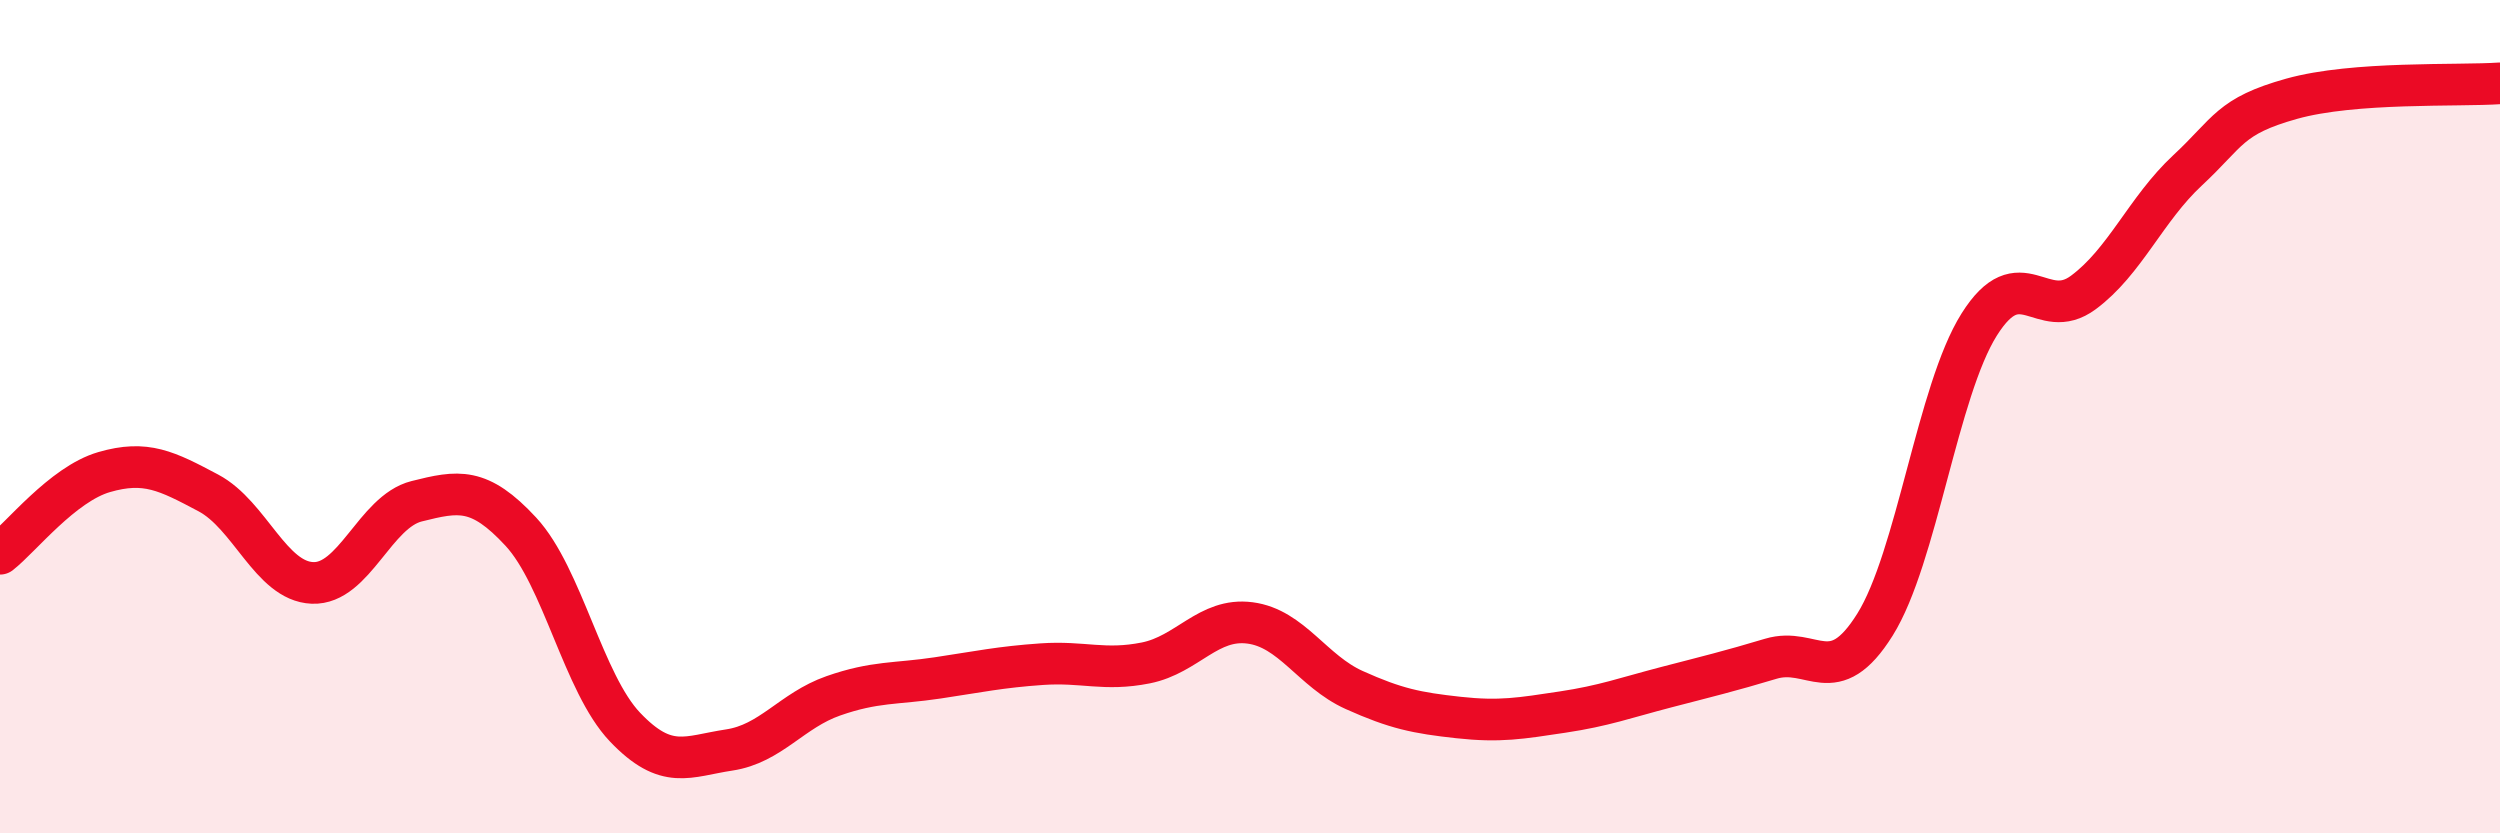
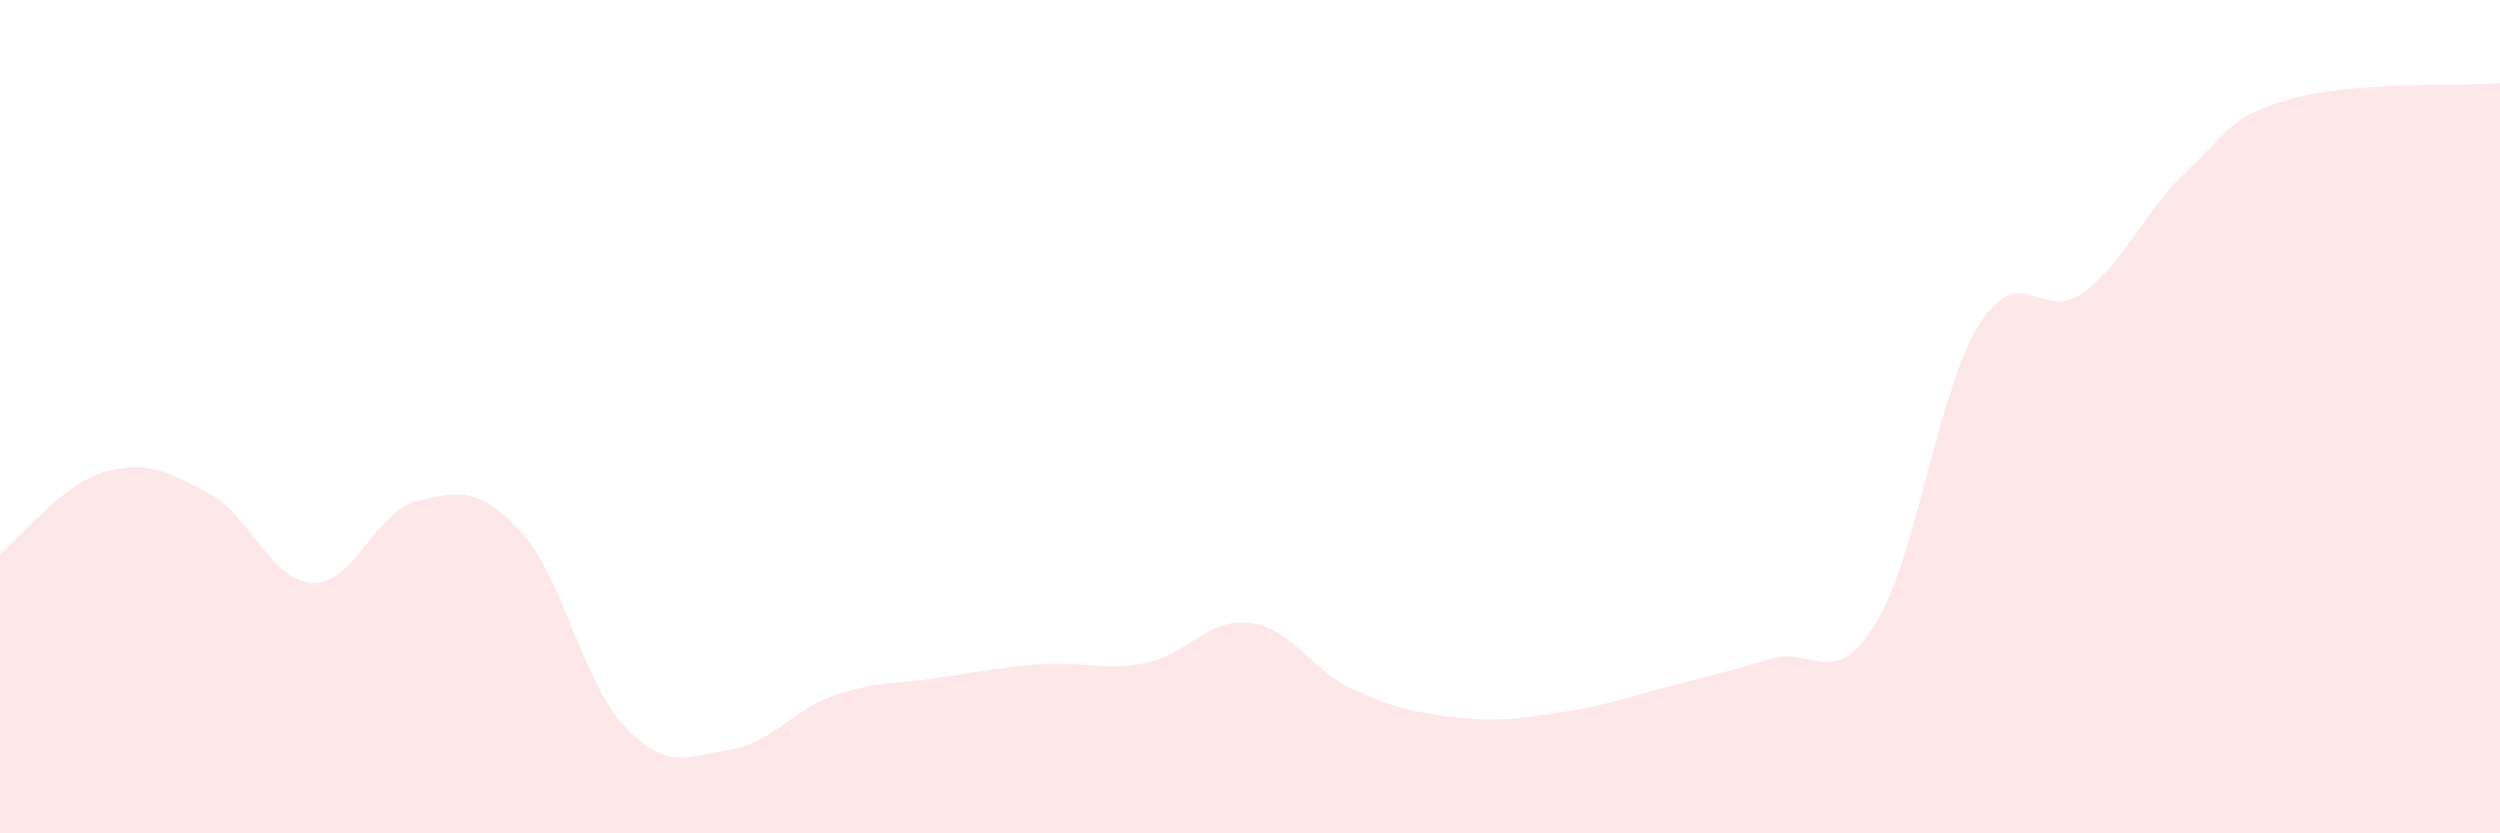
<svg xmlns="http://www.w3.org/2000/svg" width="60" height="20" viewBox="0 0 60 20">
  <path d="M 0,13.29 C 0.5,12.9 1.5,11.62 2.5,11.33 C 3.5,11.04 4,11.3 5,11.83 C 6,12.36 6.5,13.95 7.5,13.99 C 8.5,14.03 9,12.28 10,12.03 C 11,11.78 11.5,11.68 12.5,12.76 C 13.5,13.84 14,16.4 15,17.45 C 16,18.5 16.5,18.15 17.5,18 C 18.5,17.85 19,17.05 20,16.7 C 21,16.35 21.5,16.42 22.5,16.27 C 23.5,16.12 24,16.01 25,15.94 C 26,15.87 26.5,16.11 27.5,15.91 C 28.5,15.71 29,14.82 30,14.95 C 31,15.08 31.5,16.11 32.5,16.56 C 33.5,17.01 34,17.11 35,17.22 C 36,17.33 36.5,17.24 37.5,17.09 C 38.5,16.94 39,16.75 40,16.49 C 41,16.23 41.5,16.11 42.5,15.81 C 43.5,15.51 44,16.59 45,14.99 C 46,13.39 46.5,9.38 47.5,7.79 C 48.5,6.2 49,7.76 50,7.02 C 51,6.28 51.5,5.02 52.5,4.09 C 53.5,3.16 53.5,2.79 55,2.37 C 56.5,1.95 59,2.07 60,2L60 20L0 20Z" fill="#EB0A25" opacity="0.1" stroke-linecap="round" stroke-linejoin="round" />
-   <path d="M 0,13.29 C 0.5,12.9 1.5,11.62 2.5,11.33 C 3.5,11.04 4,11.3 5,11.83 C 6,12.36 6.5,13.95 7.5,13.99 C 8.5,14.03 9,12.28 10,12.03 C 11,11.78 11.5,11.68 12.5,12.76 C 13.5,13.84 14,16.4 15,17.45 C 16,18.5 16.5,18.15 17.5,18 C 18.5,17.85 19,17.05 20,16.7 C 21,16.35 21.5,16.42 22.5,16.27 C 23.5,16.12 24,16.01 25,15.94 C 26,15.87 26.5,16.11 27.5,15.91 C 28.5,15.71 29,14.82 30,14.95 C 31,15.08 31.5,16.11 32.5,16.56 C 33.5,17.01 34,17.11 35,17.22 C 36,17.33 36.5,17.24 37.5,17.09 C 38.5,16.94 39,16.75 40,16.49 C 41,16.23 41.5,16.11 42.5,15.81 C 43.5,15.51 44,16.59 45,14.99 C 46,13.39 46.5,9.38 47.5,7.79 C 48.5,6.2 49,7.76 50,7.02 C 51,6.28 51.5,5.02 52.5,4.09 C 53.5,3.16 53.5,2.79 55,2.37 C 56.5,1.95 59,2.07 60,2" stroke="#EB0A25" stroke-width="1" fill="none" stroke-linecap="round" stroke-linejoin="round" />
</svg>